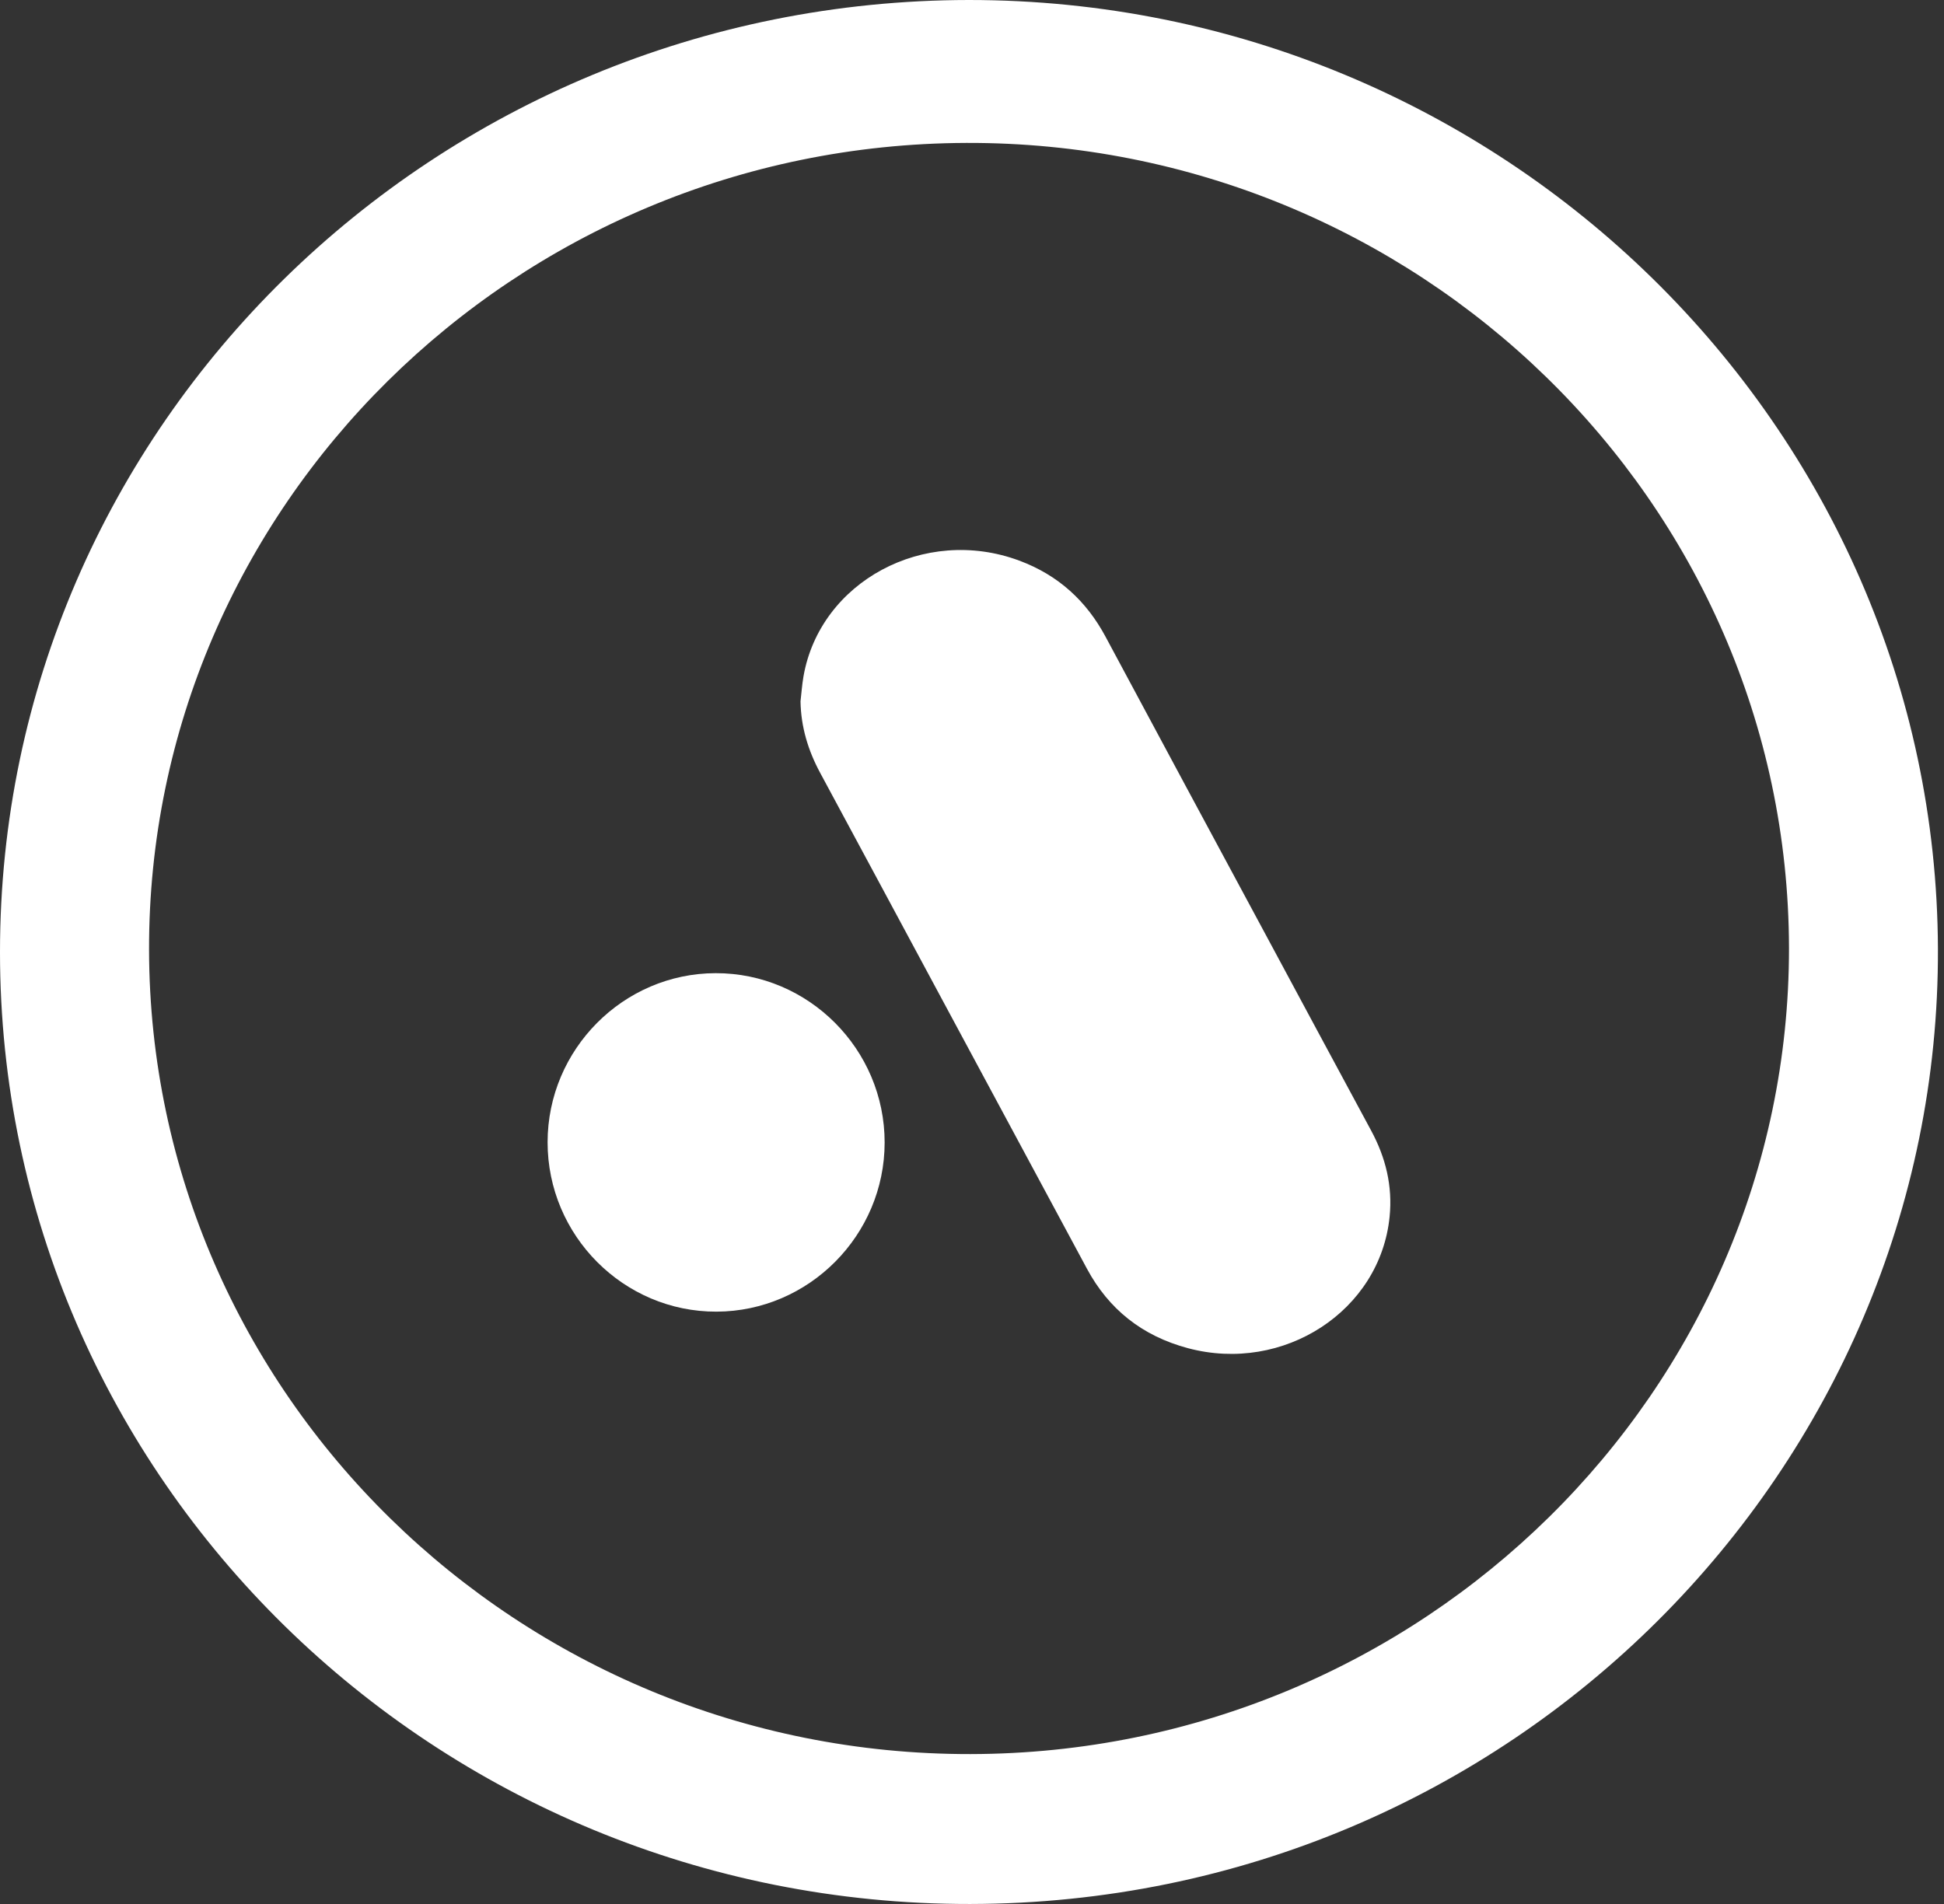
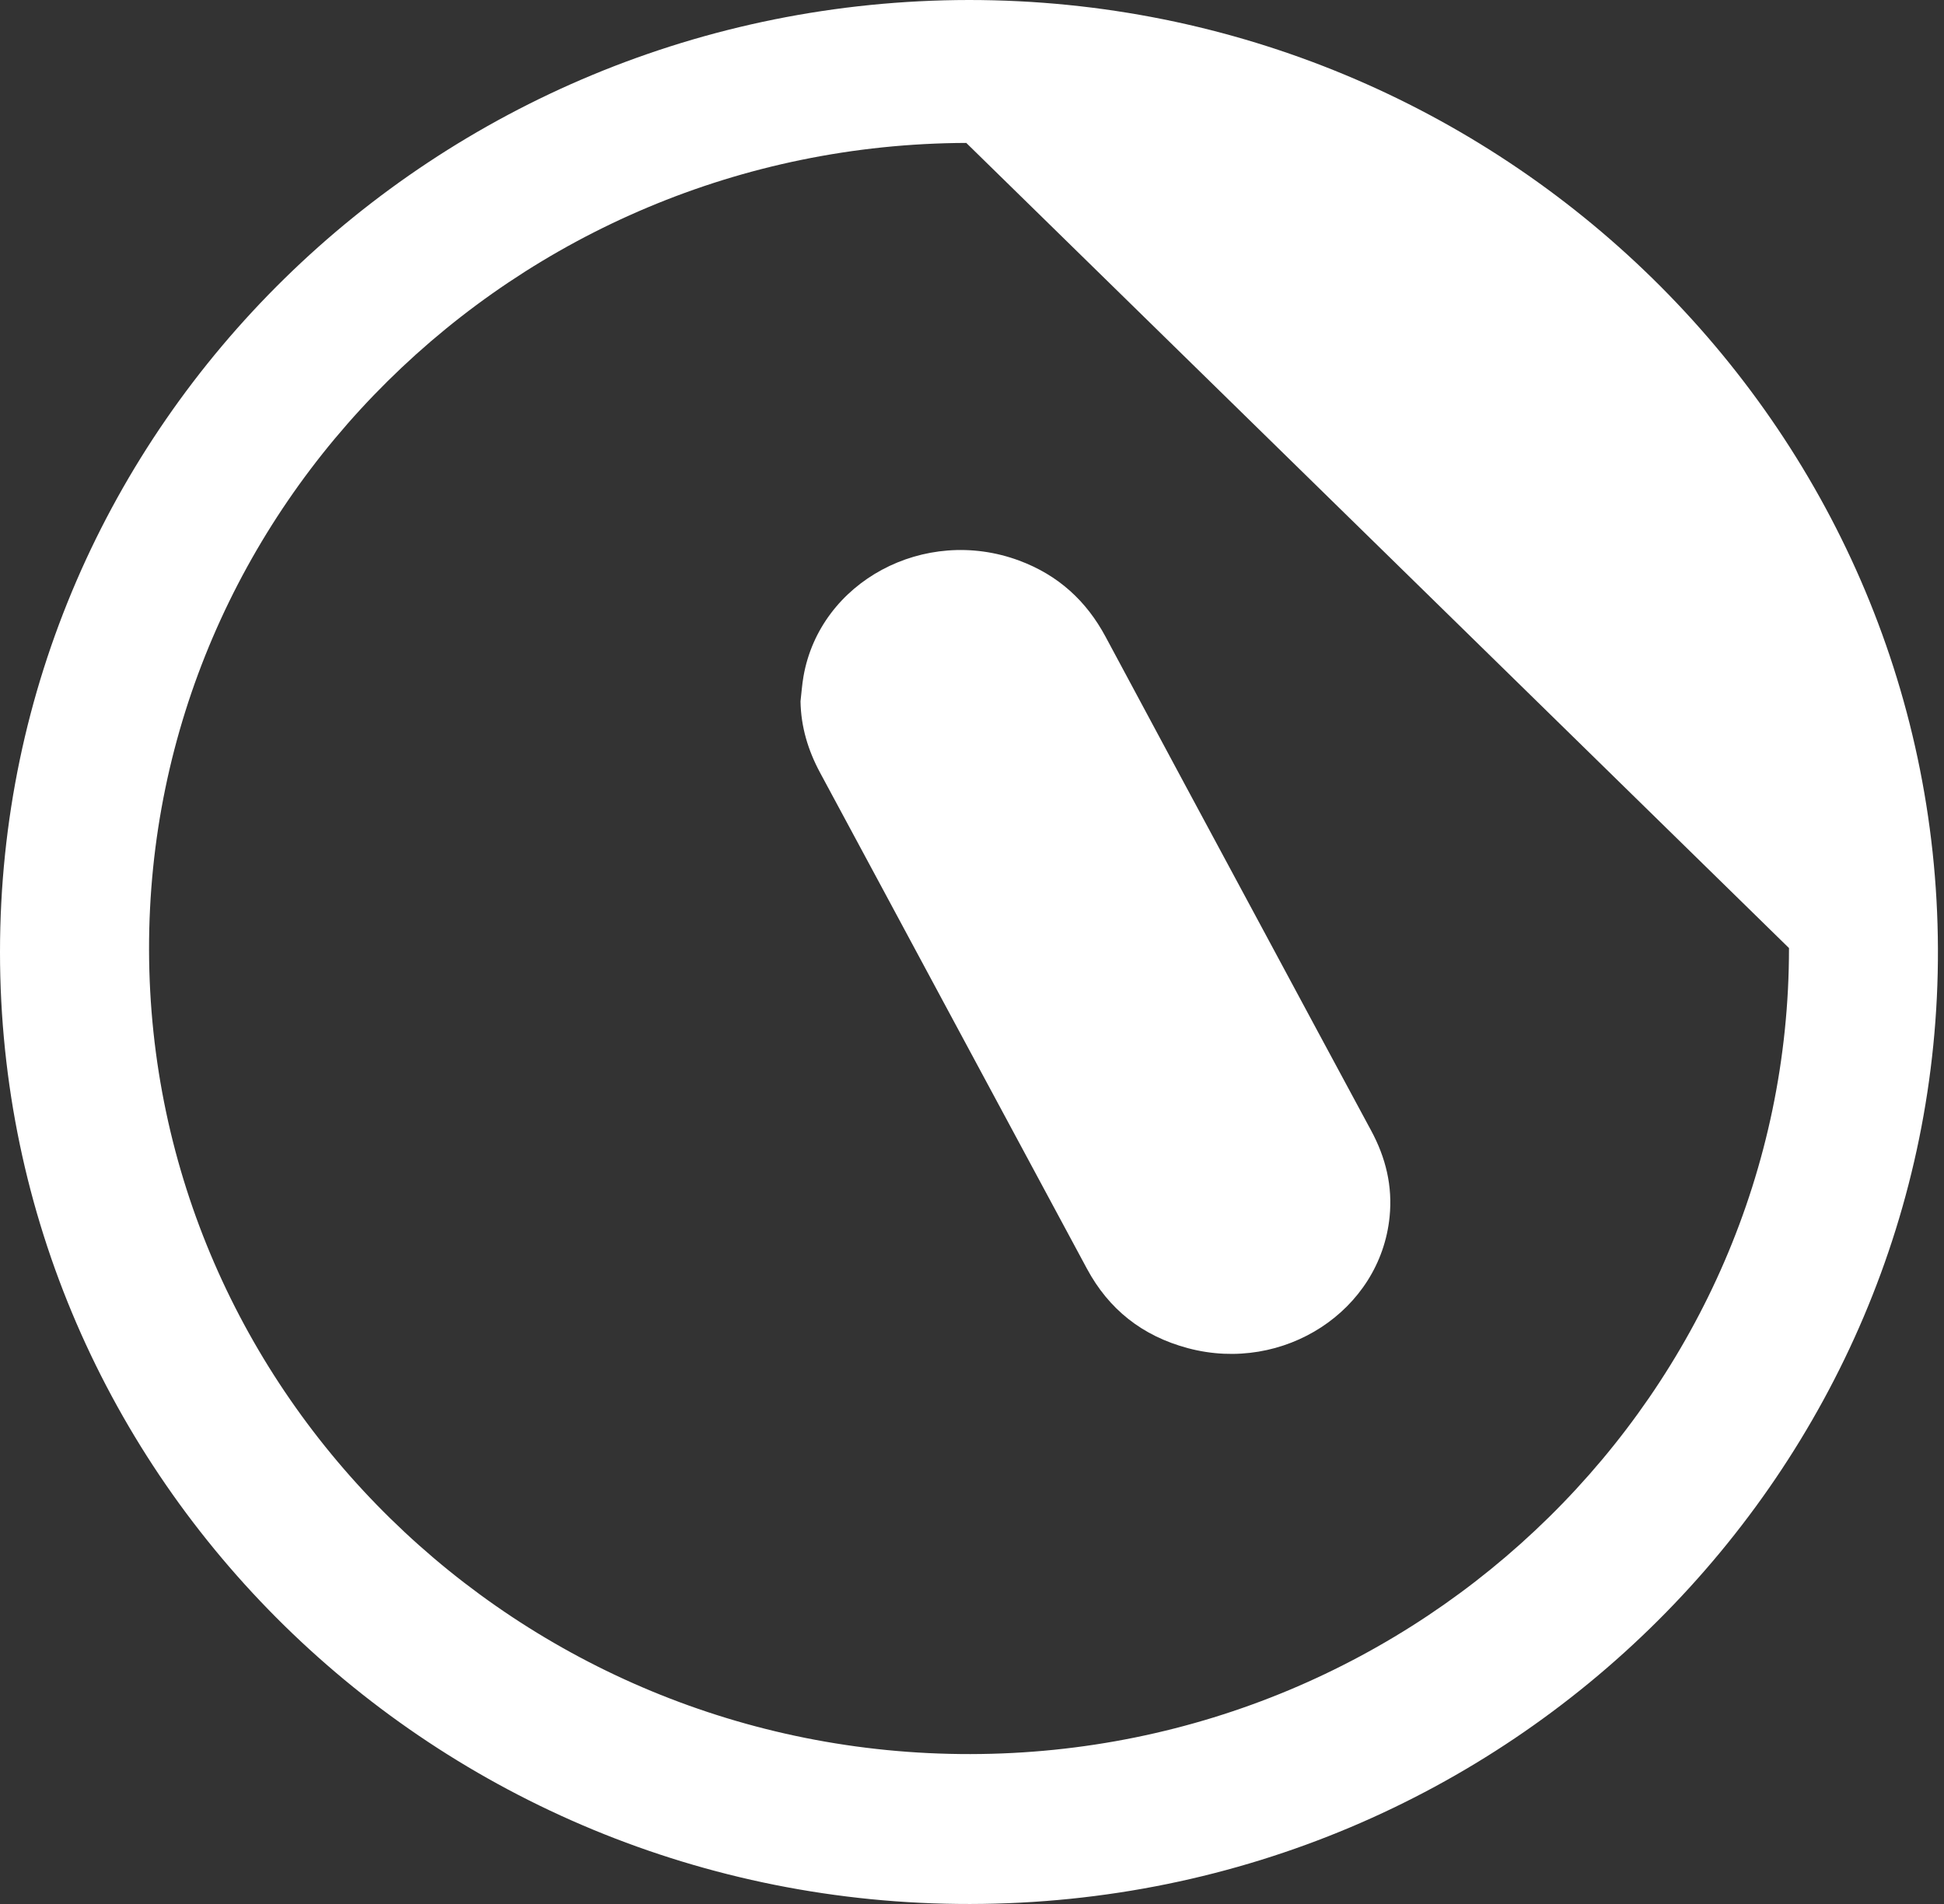
<svg xmlns="http://www.w3.org/2000/svg" width="98" height="96" viewBox="0 0 98 96" fill="none">
  <rect x="0" y="0" width="98" height="96" fill="#333333" stroke="none" />
  <g id="Group 1321318598">
-     <path id="Vector" fill-rule="evenodd" clip-rule="evenodd" d="M48.711 7.206C25.916 7.282 7.466 25.587 7.514 47.897C7.561 70.271 26.13 88.477 48.923 88.442C71.671 88.407 90.199 70.159 90.186 47.802C90.142 25.213 71.402 7.131 48.711 7.206ZM97.694 47.838C97.789 73.997 76.217 95.963 48.899 96C21.959 96.037 -0.002 74.566 1.80663e-07 48C0.002 21.445 21.945 0.026 48.849 4.96514e-09C75.71 -0 97.599 21.499 97.694 47.838Z" fill="white" />
+     <path id="Vector" fill-rule="evenodd" clip-rule="evenodd" d="M48.711 7.206C25.916 7.282 7.466 25.587 7.514 47.897C7.561 70.271 26.13 88.477 48.923 88.442C71.671 88.407 90.199 70.159 90.186 47.802ZM97.694 47.838C97.789 73.997 76.217 95.963 48.899 96C21.959 96.037 -0.002 74.566 1.80663e-07 48C0.002 21.445 21.945 0.026 48.849 4.96514e-09C75.71 -0 97.599 21.499 97.694 47.838Z" fill="white" />
    <path id="Vector_2" fill-rule="evenodd" clip-rule="evenodd" d="M40.355 35.363C40.377 36.647 40.735 37.835 41.346 38.968C43.398 42.773 45.441 46.581 47.489 50.388C49.924 54.914 52.362 59.44 54.794 63.968C55.885 65.999 57.566 67.357 59.886 67.976C64.717 69.266 69.58 66.086 70.052 61.35C70.207 59.805 69.86 58.371 69.12 57.002C67.307 53.644 65.502 50.282 63.695 46.921C61.039 41.982 58.377 37.047 55.732 32.103C54.772 30.31 53.356 28.998 51.373 28.263C46.603 26.493 41.34 29.323 40.505 34.104C40.432 34.52 40.404 34.943 40.355 35.363Z" fill="white" />
-     <path id="Vector_3" fill-rule="evenodd" clip-rule="evenodd" d="M27.605 57.594C27.604 62.3 31.44 66.148 36.119 66.134C40.777 66.121 44.594 62.282 44.596 57.607C44.598 52.907 40.761 49.059 36.078 49.068C31.419 49.076 27.607 52.913 27.605 57.594Z" fill="white" />
  </g>
</svg>